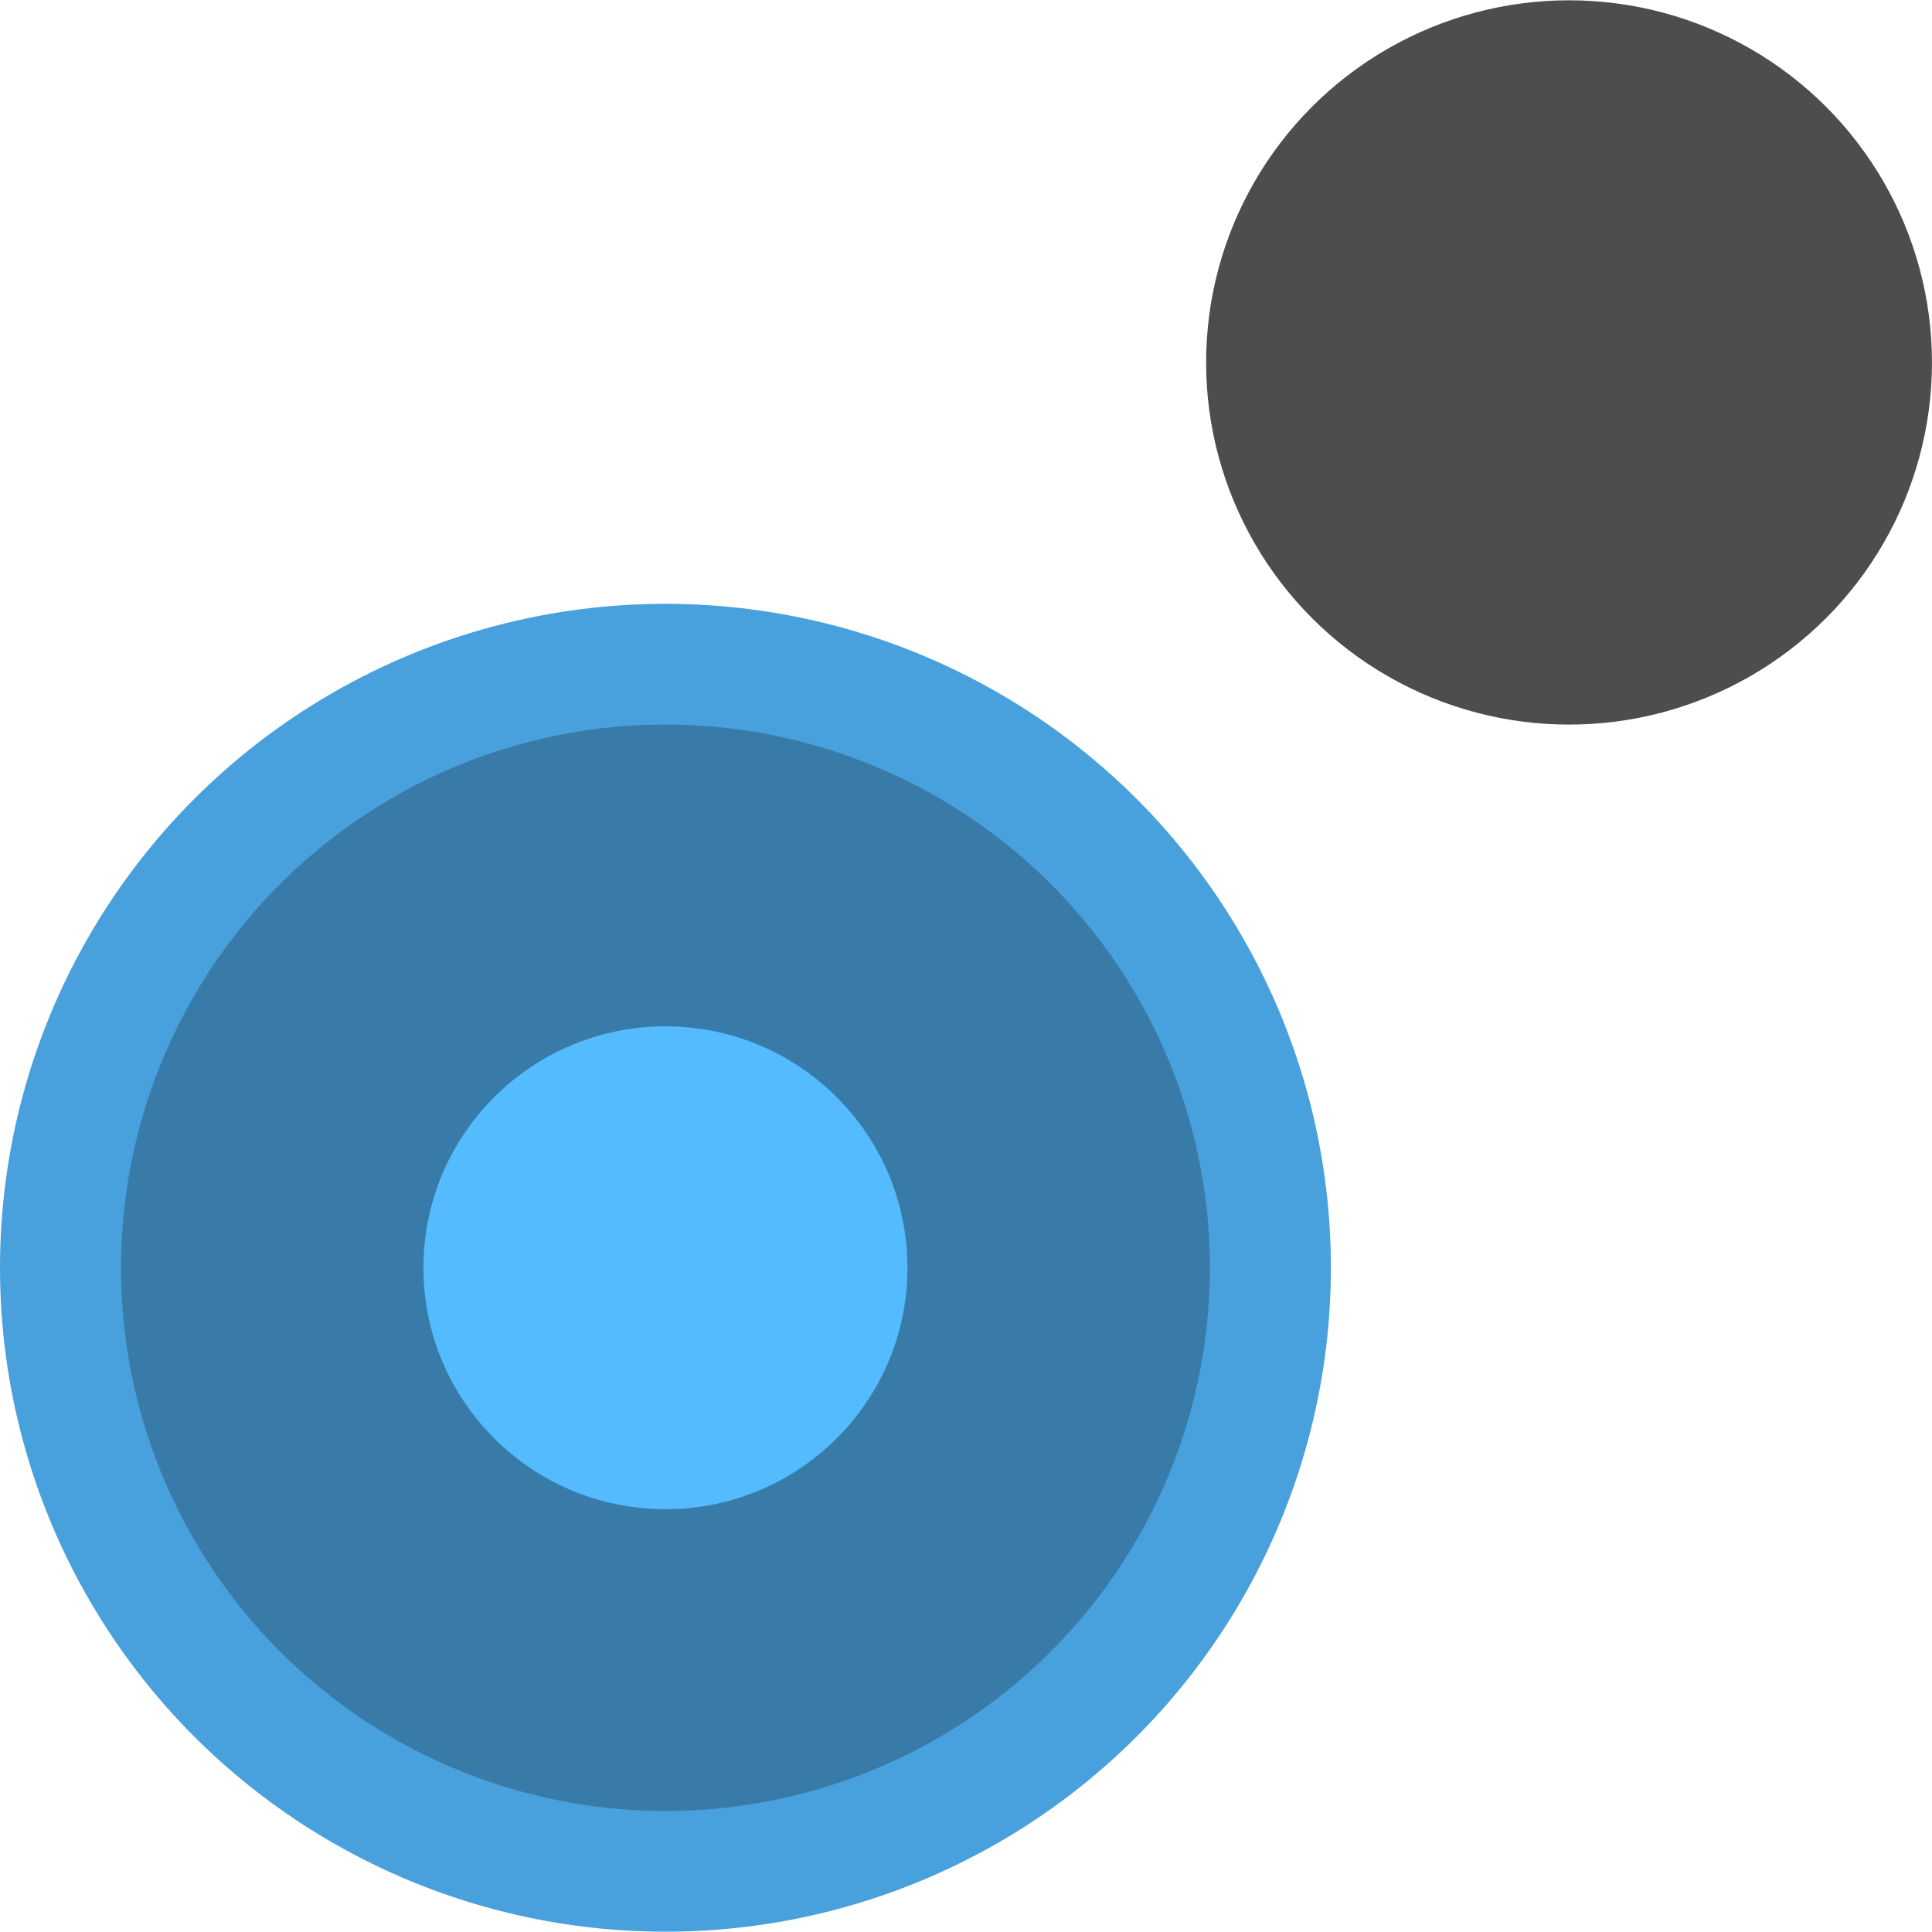
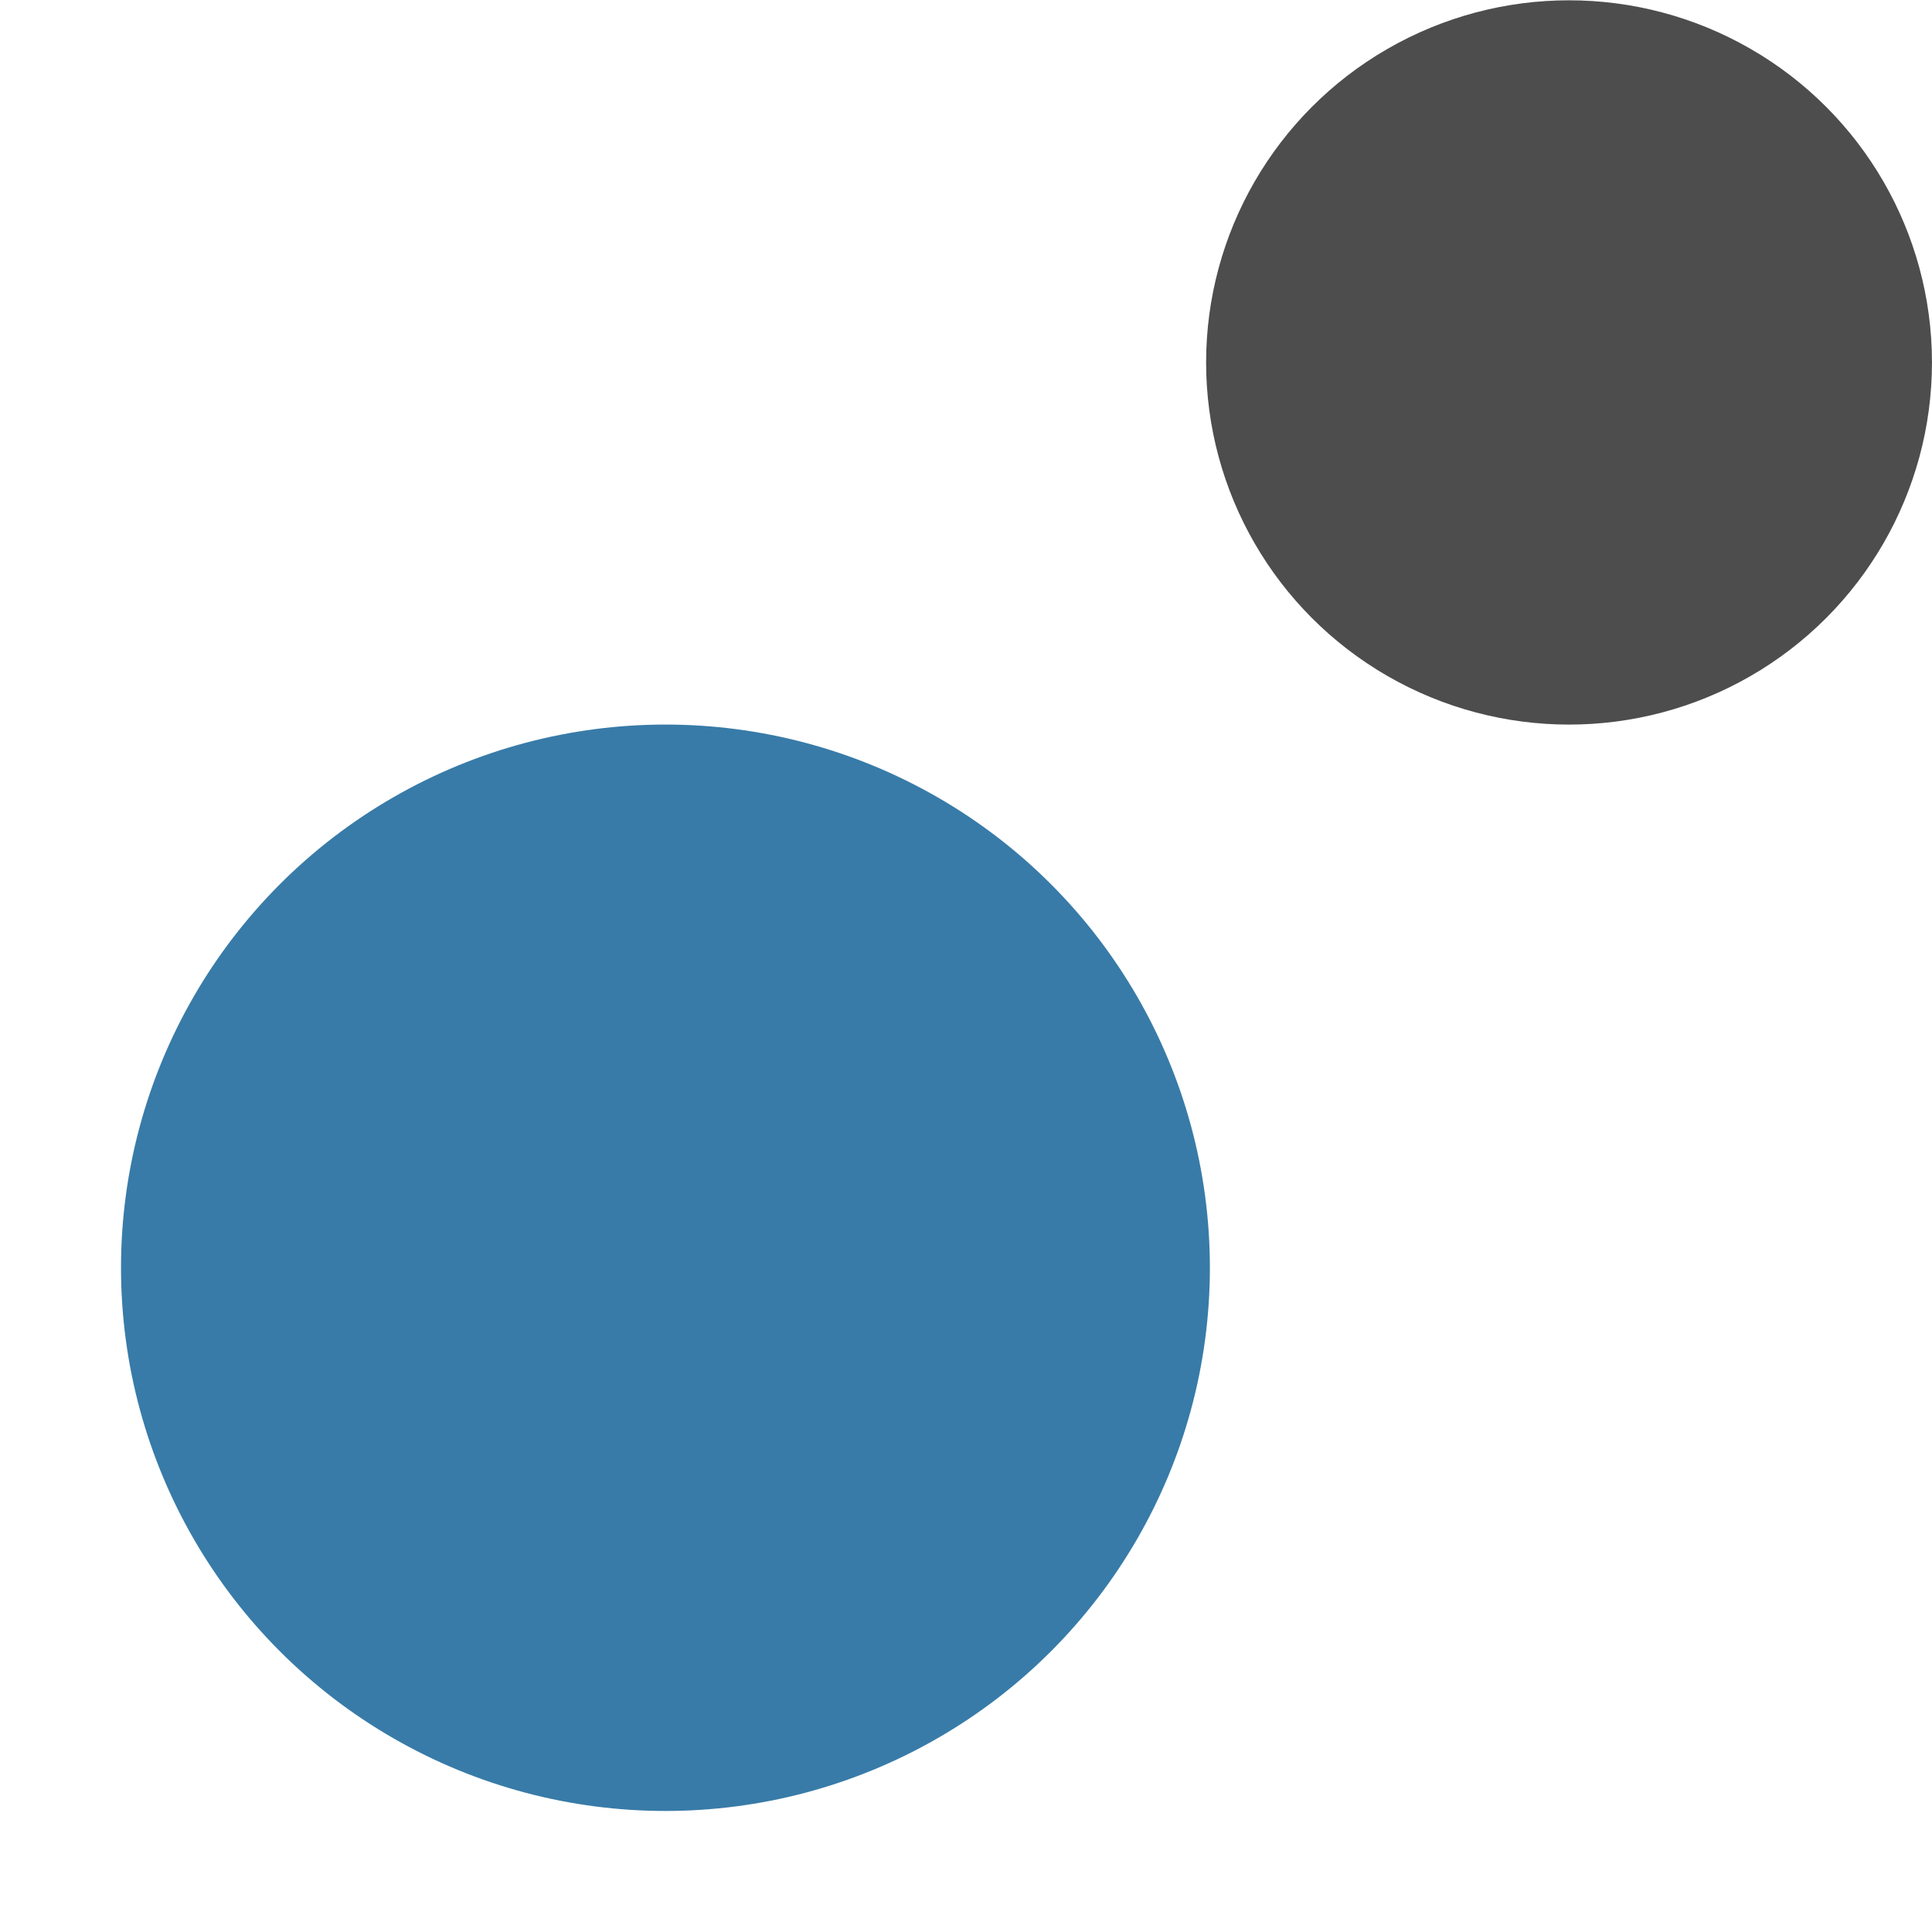
<svg xmlns="http://www.w3.org/2000/svg" width="800px" height="800px" viewBox="0 -0.01 63.992 63.992" id="Layer_1" version="1.1" xml:space="preserve">
  <g id="Shape_112_">
    <g>
-       <ellipse cx="22.041" cy="41.981" rx="22.041" ry="21.991" style="fill:#48A0DC;" />
-     </g>
+       </g>
  </g>
  <g id="Shape_3_">
    <g>
      <ellipse cx="22.041" cy="41.981" rx="18.033" ry="17.992" style="fill:#387BA8;" />
    </g>
  </g>
  <g id="Shape_4_">
    <g>
-       <ellipse cx="22.041" cy="41.981" rx="8.016" ry="7.997" style="fill:#54BBFF;" />
-     </g>
+       </g>
  </g>
  <g id="Puck">
    <g>
      <ellipse cx="51.97" cy="11.995" rx="12.021" ry="11.995" style="fill:#4D4D4D;" />
    </g>
  </g>
  <g />
  <g />
  <g />
  <g />
  <g />
  <g />
  <g />
  <g />
  <g />
  <g />
  <g />
  <g />
  <g />
  <g />
  <g />
</svg>